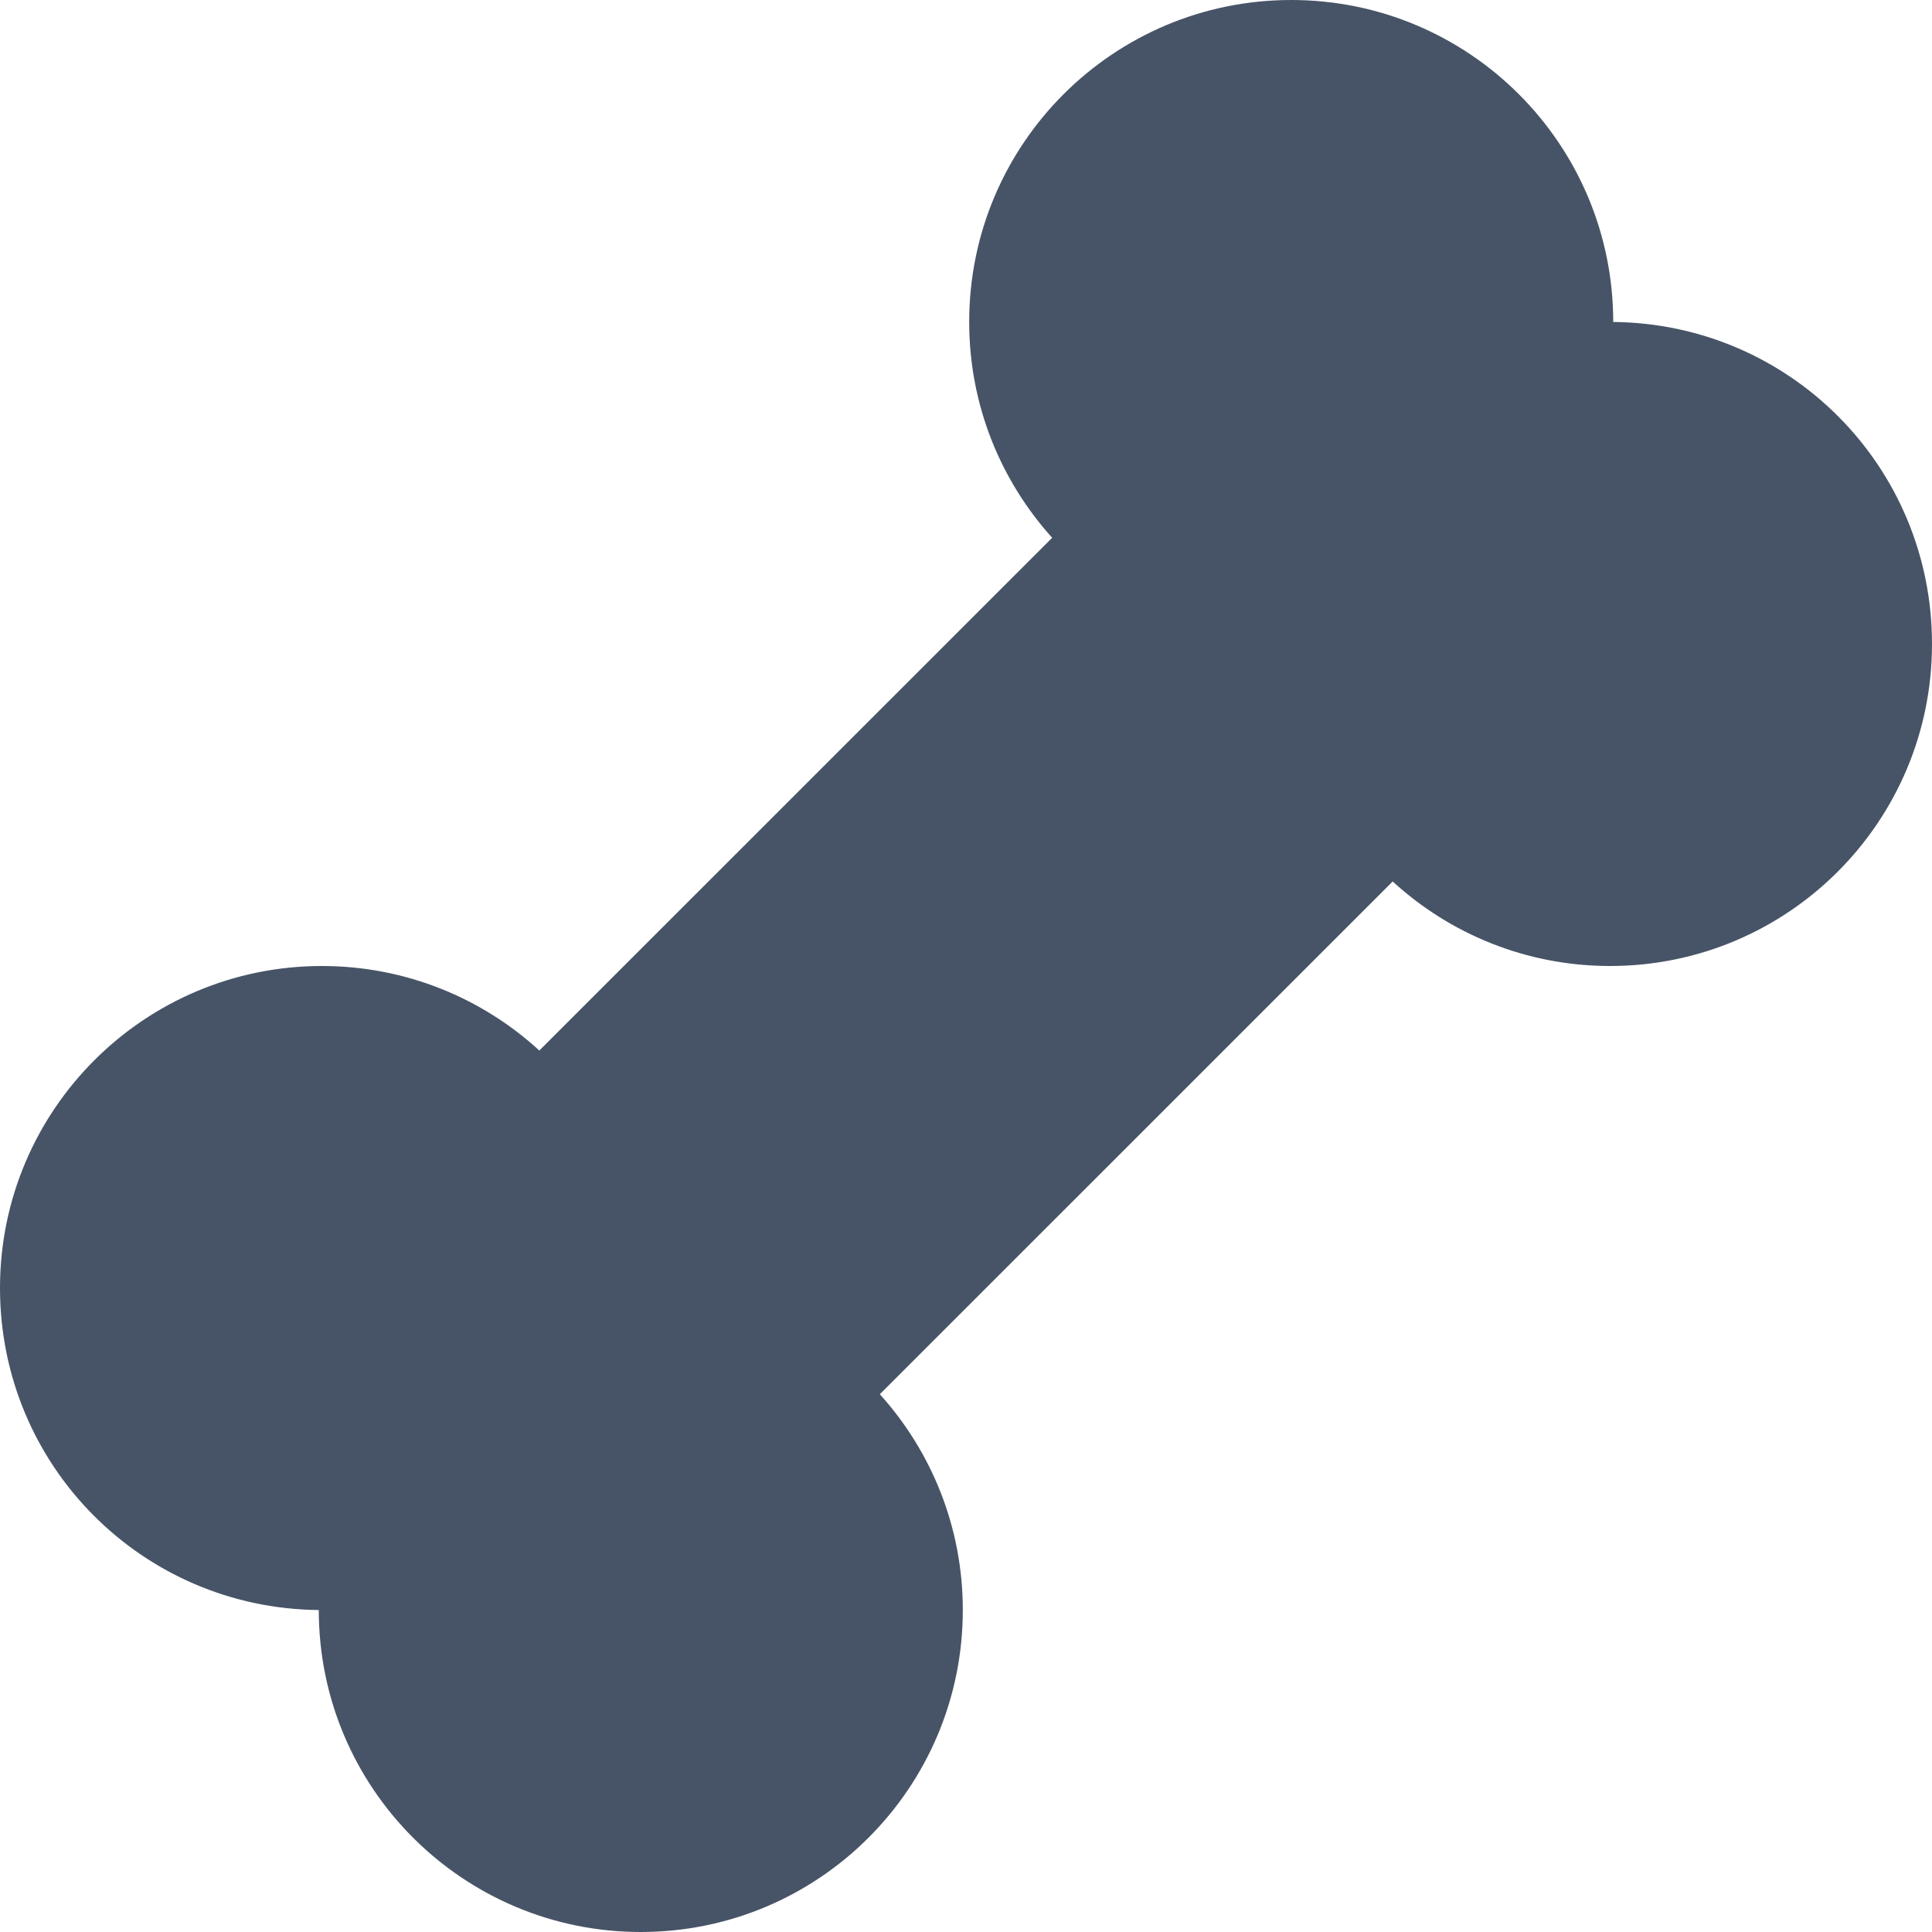
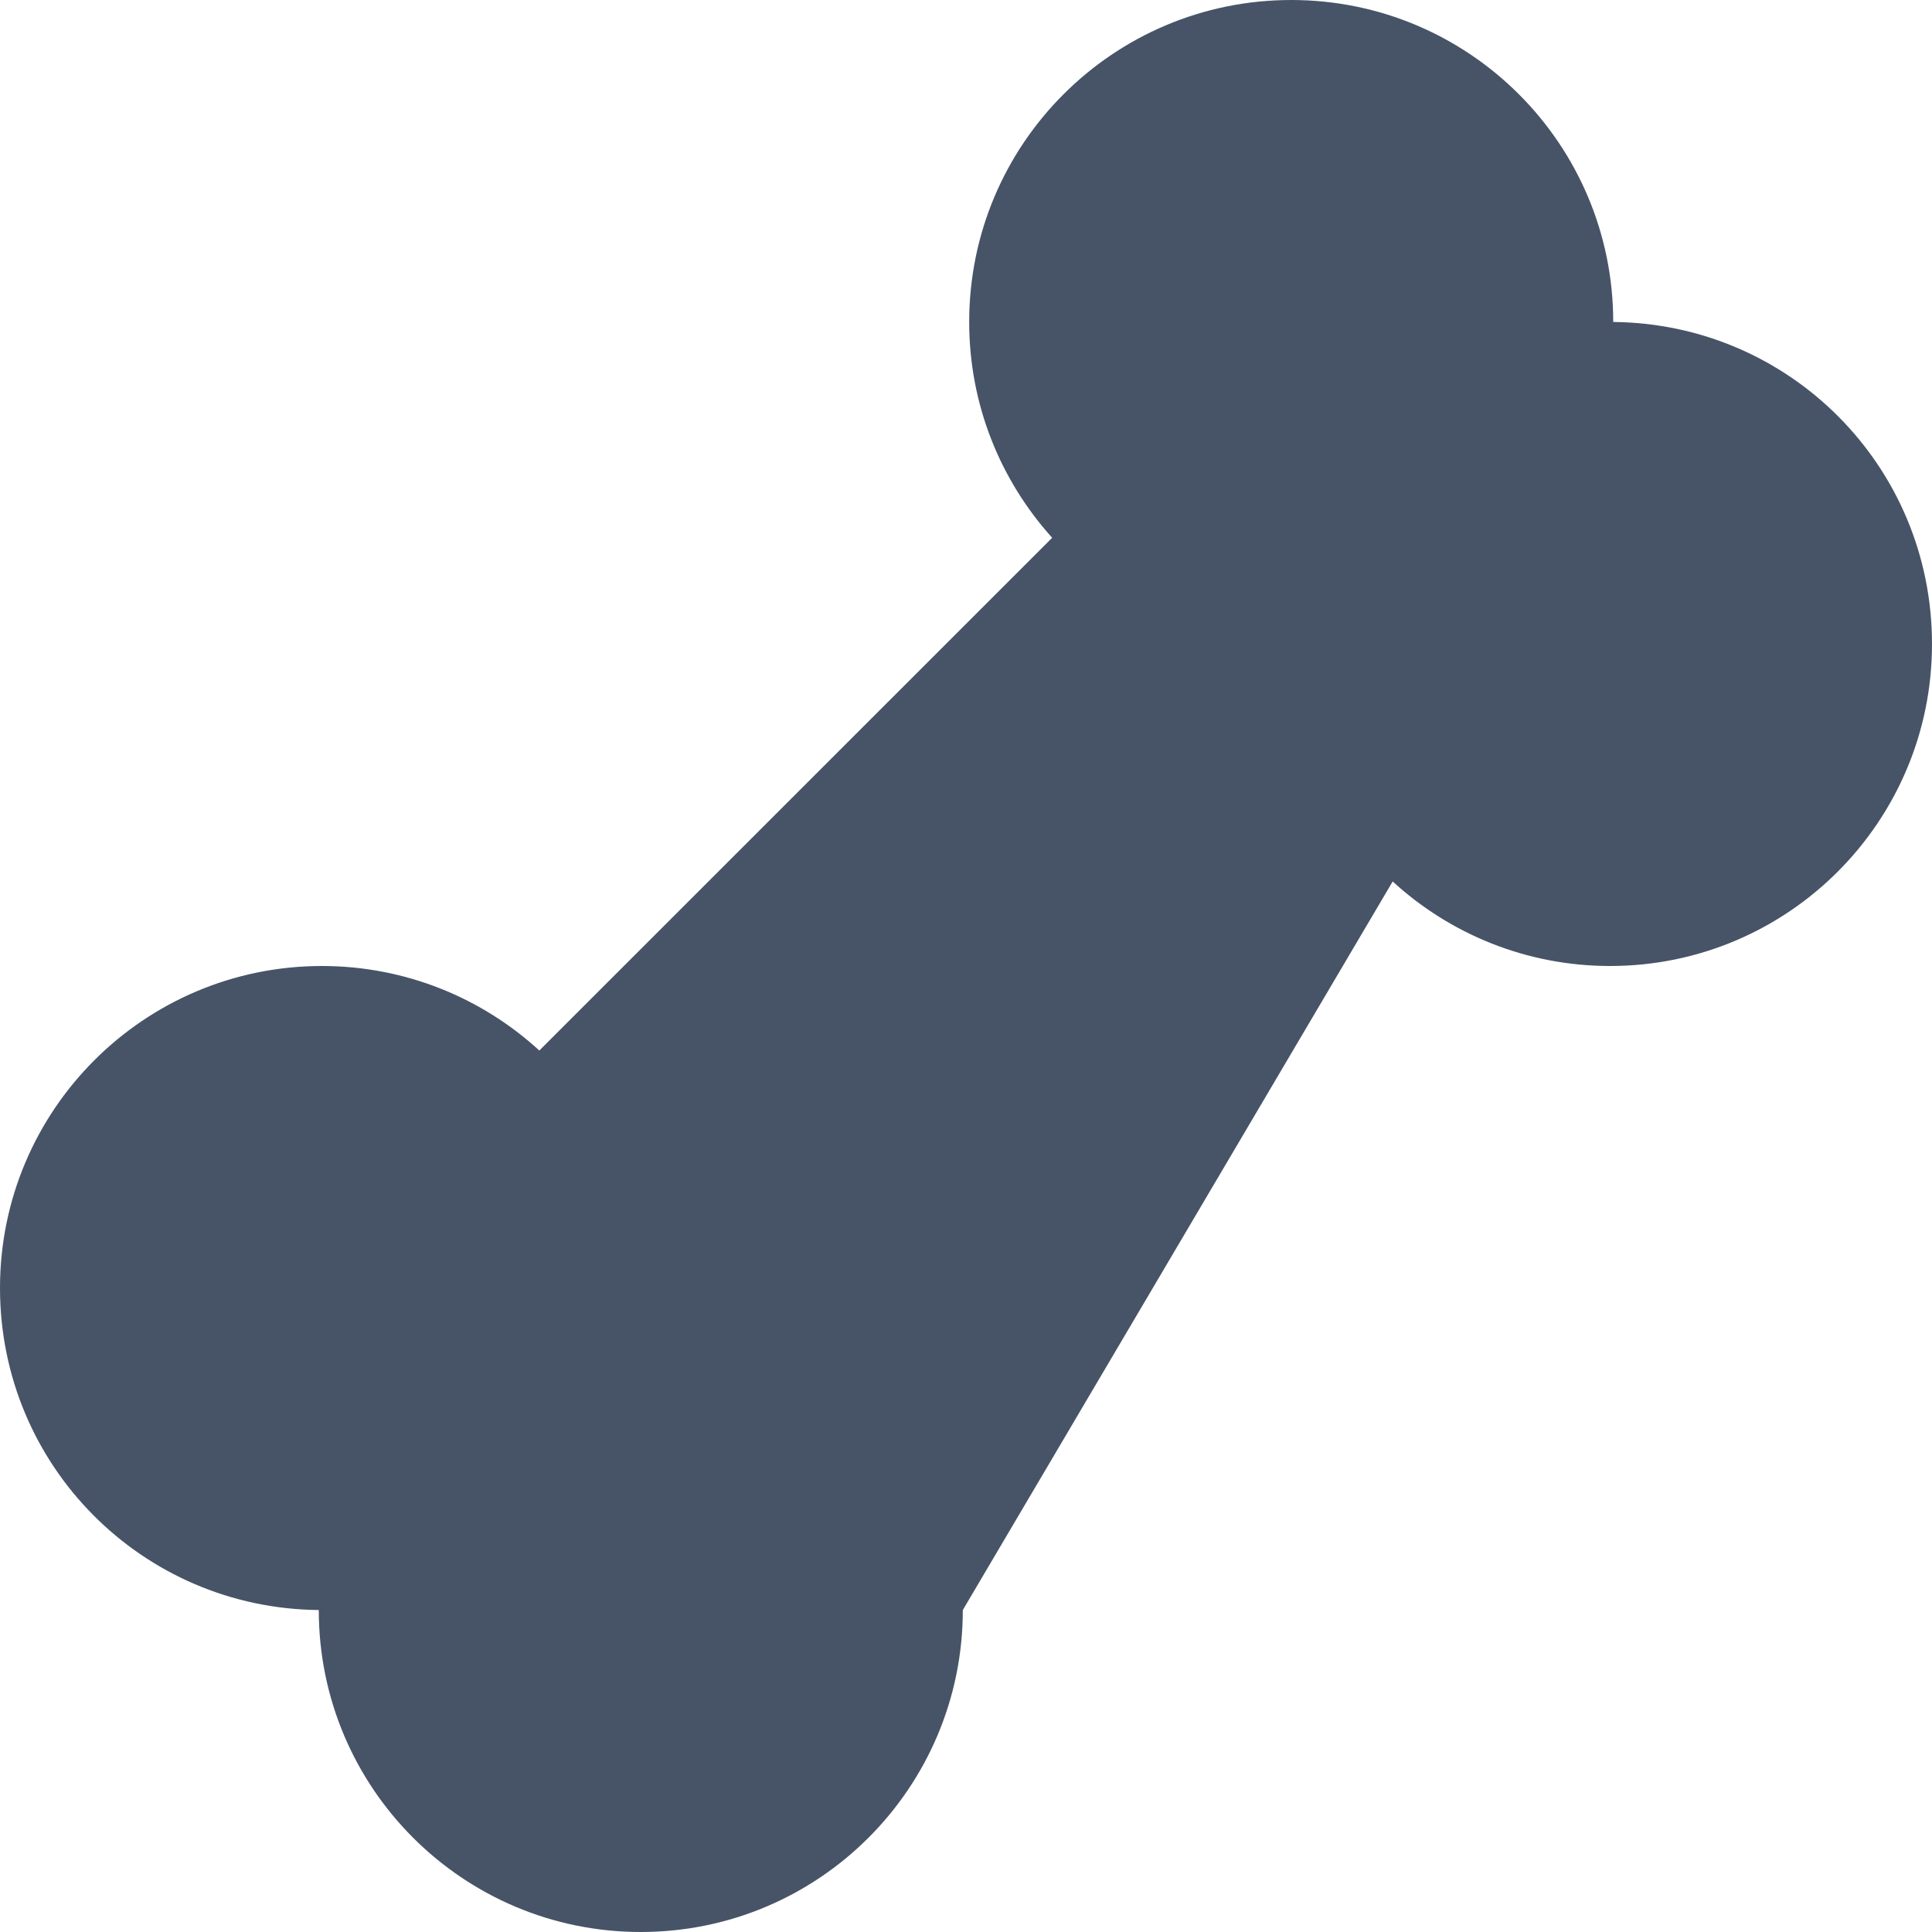
<svg xmlns="http://www.w3.org/2000/svg" width="20" height="20" viewBox="0 0 20 20" fill="none">
  <g id="Icons">
-     <path id="Vector" d="M16.7 3.333C16.7 1.492 15.208 0 13.367 0C11.525 0 10.033 1.492 10.033 3.333C10.033 4.192 10.358 4.975 10.892 5.567L5.583 10.875C4.992 10.333 4.2 10 3.333 10C1.492 10 0 11.492 0 13.333C0 15.175 1.475 16.65 3.3 16.667C3.3 18.508 4.792 20 6.633 20C8.475 20 9.967 18.508 9.967 16.667C9.967 15.808 9.642 15.025 9.108 14.433L14.417 9.125C15.008 9.667 15.8 10 16.667 10C18.508 10 20 8.508 20 6.667C20 4.825 18.525 3.35 16.7 3.333Z" fill="#475467" />
+     <path id="Vector" d="M16.7 3.333C16.7 1.492 15.208 0 13.367 0C11.525 0 10.033 1.492 10.033 3.333C10.033 4.192 10.358 4.975 10.892 5.567L5.583 10.875C4.992 10.333 4.2 10 3.333 10C1.492 10 0 11.492 0 13.333C0 15.175 1.475 16.65 3.3 16.667C3.3 18.508 4.792 20 6.633 20C8.475 20 9.967 18.508 9.967 16.667L14.417 9.125C15.008 9.667 15.8 10 16.667 10C18.508 10 20 8.508 20 6.667C20 4.825 18.525 3.35 16.7 3.333Z" fill="#475467" />
  </g>
</svg>